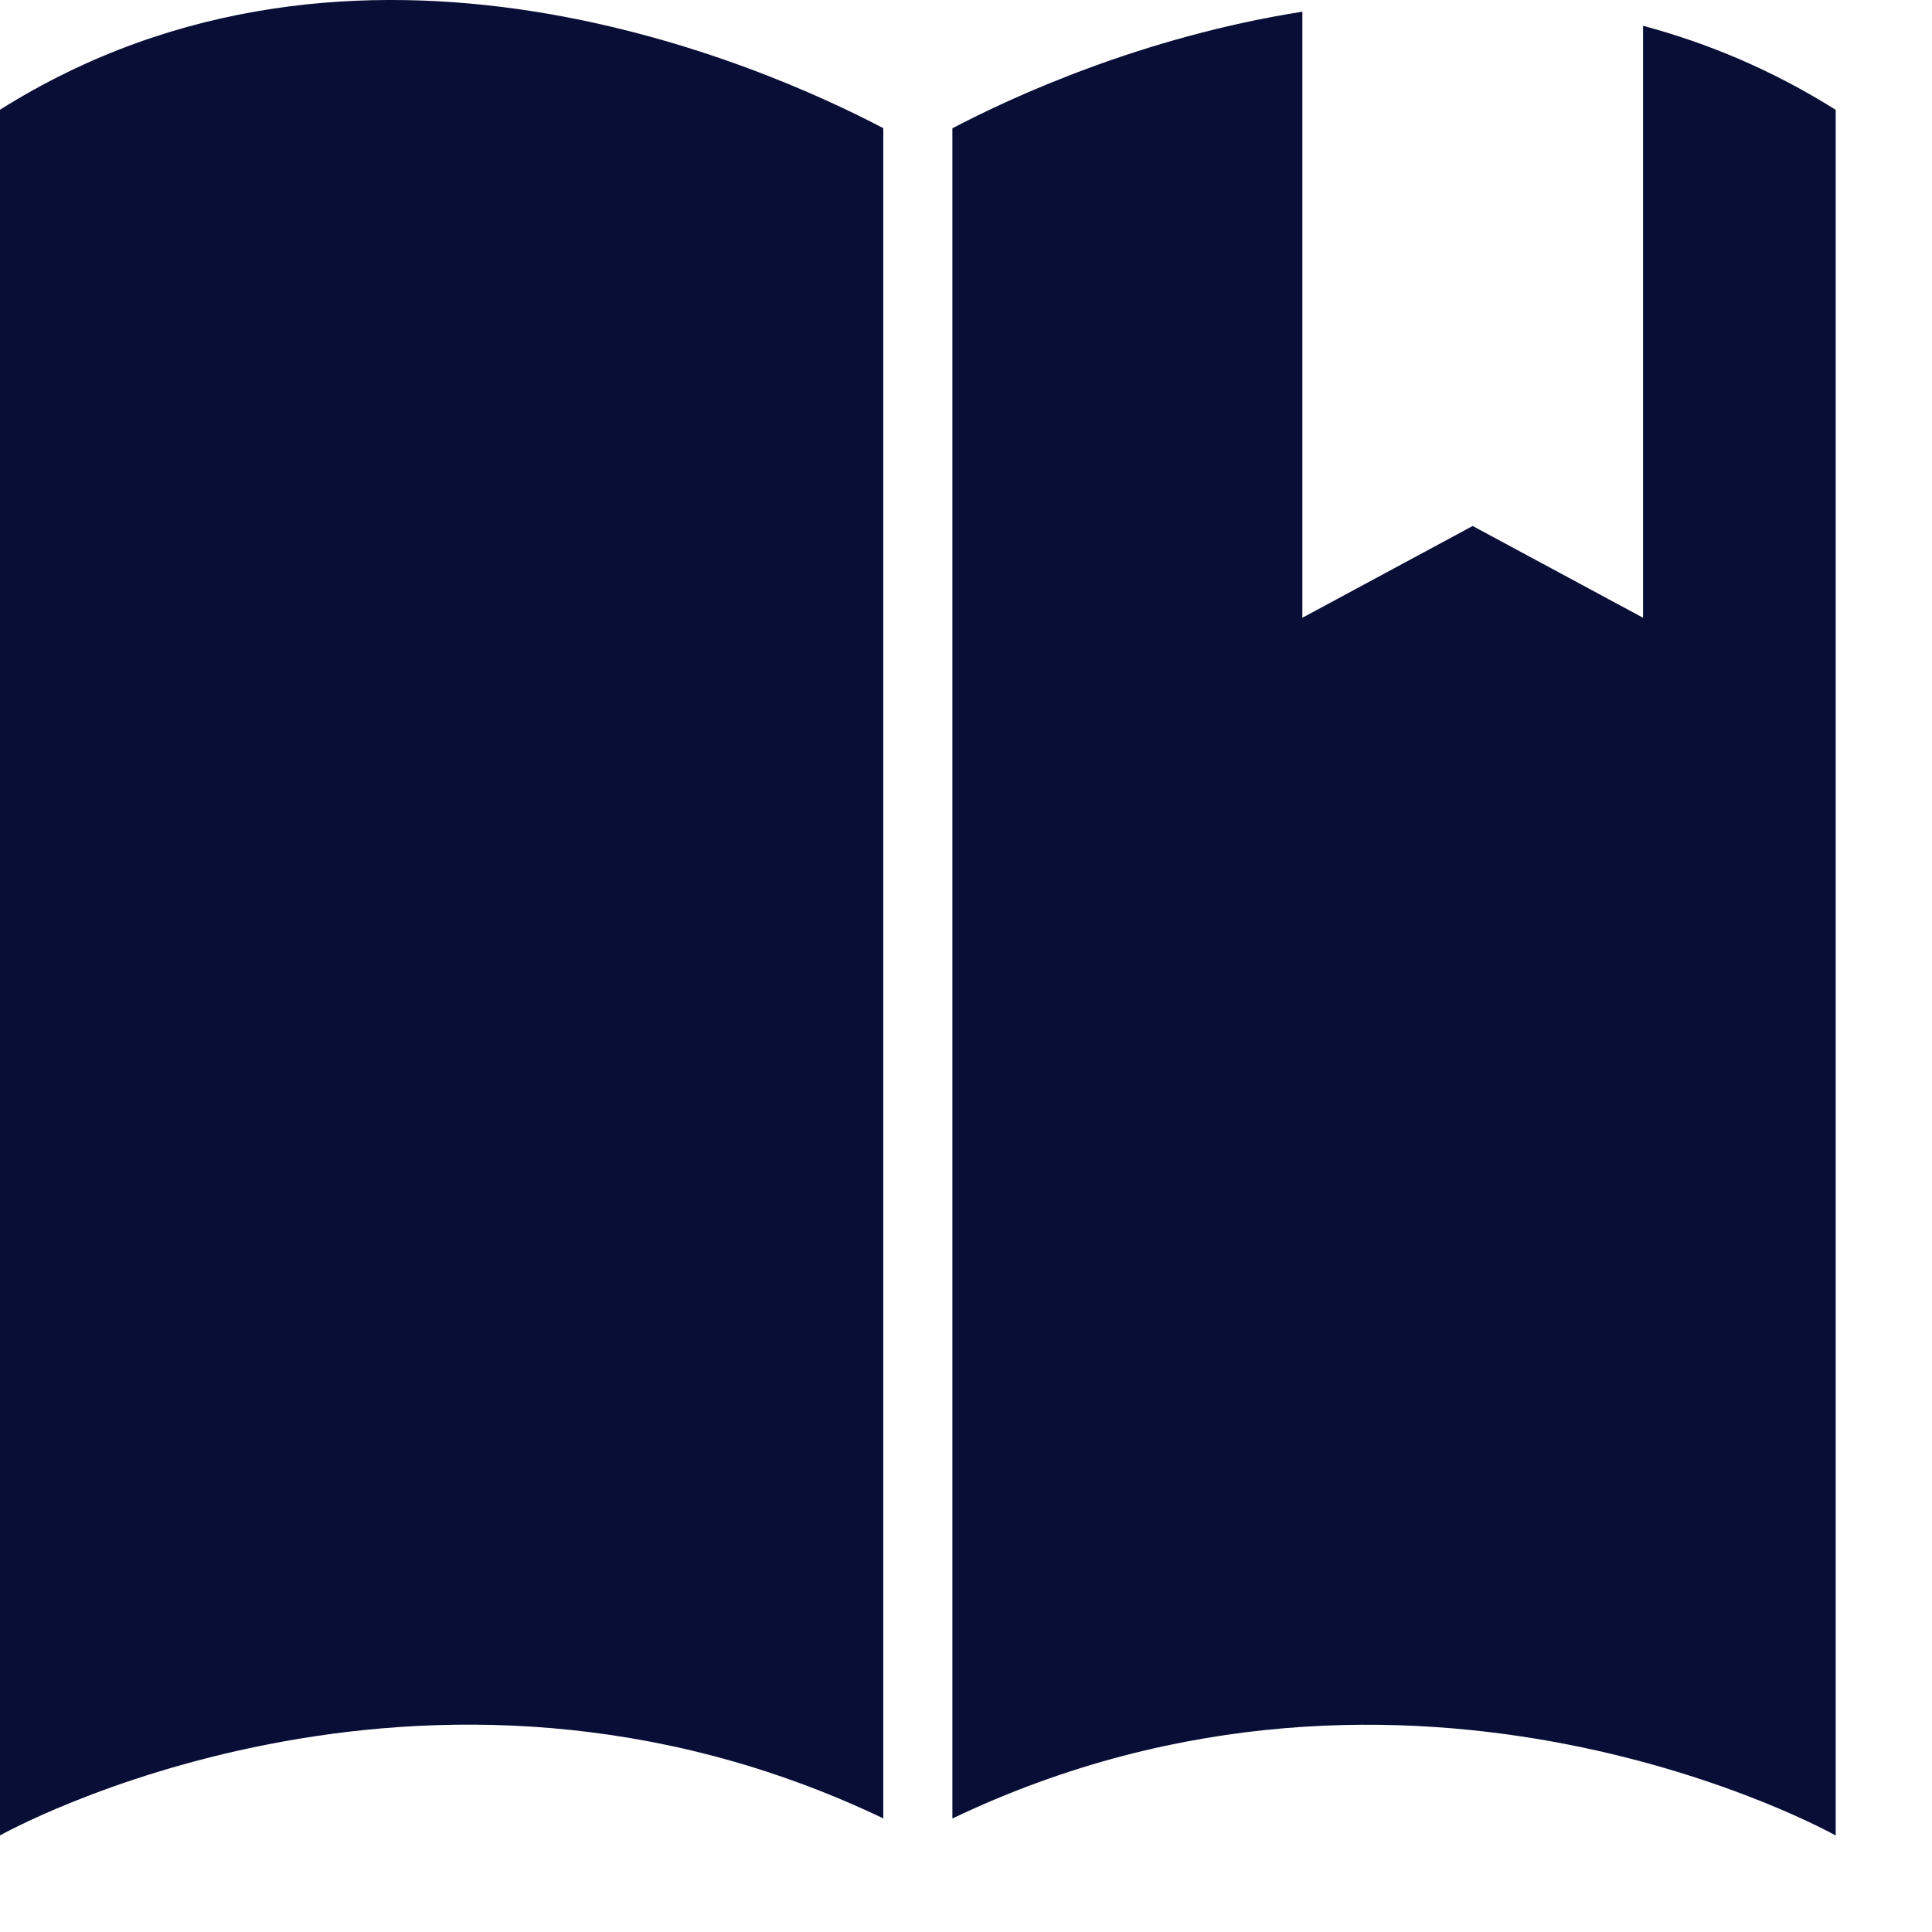
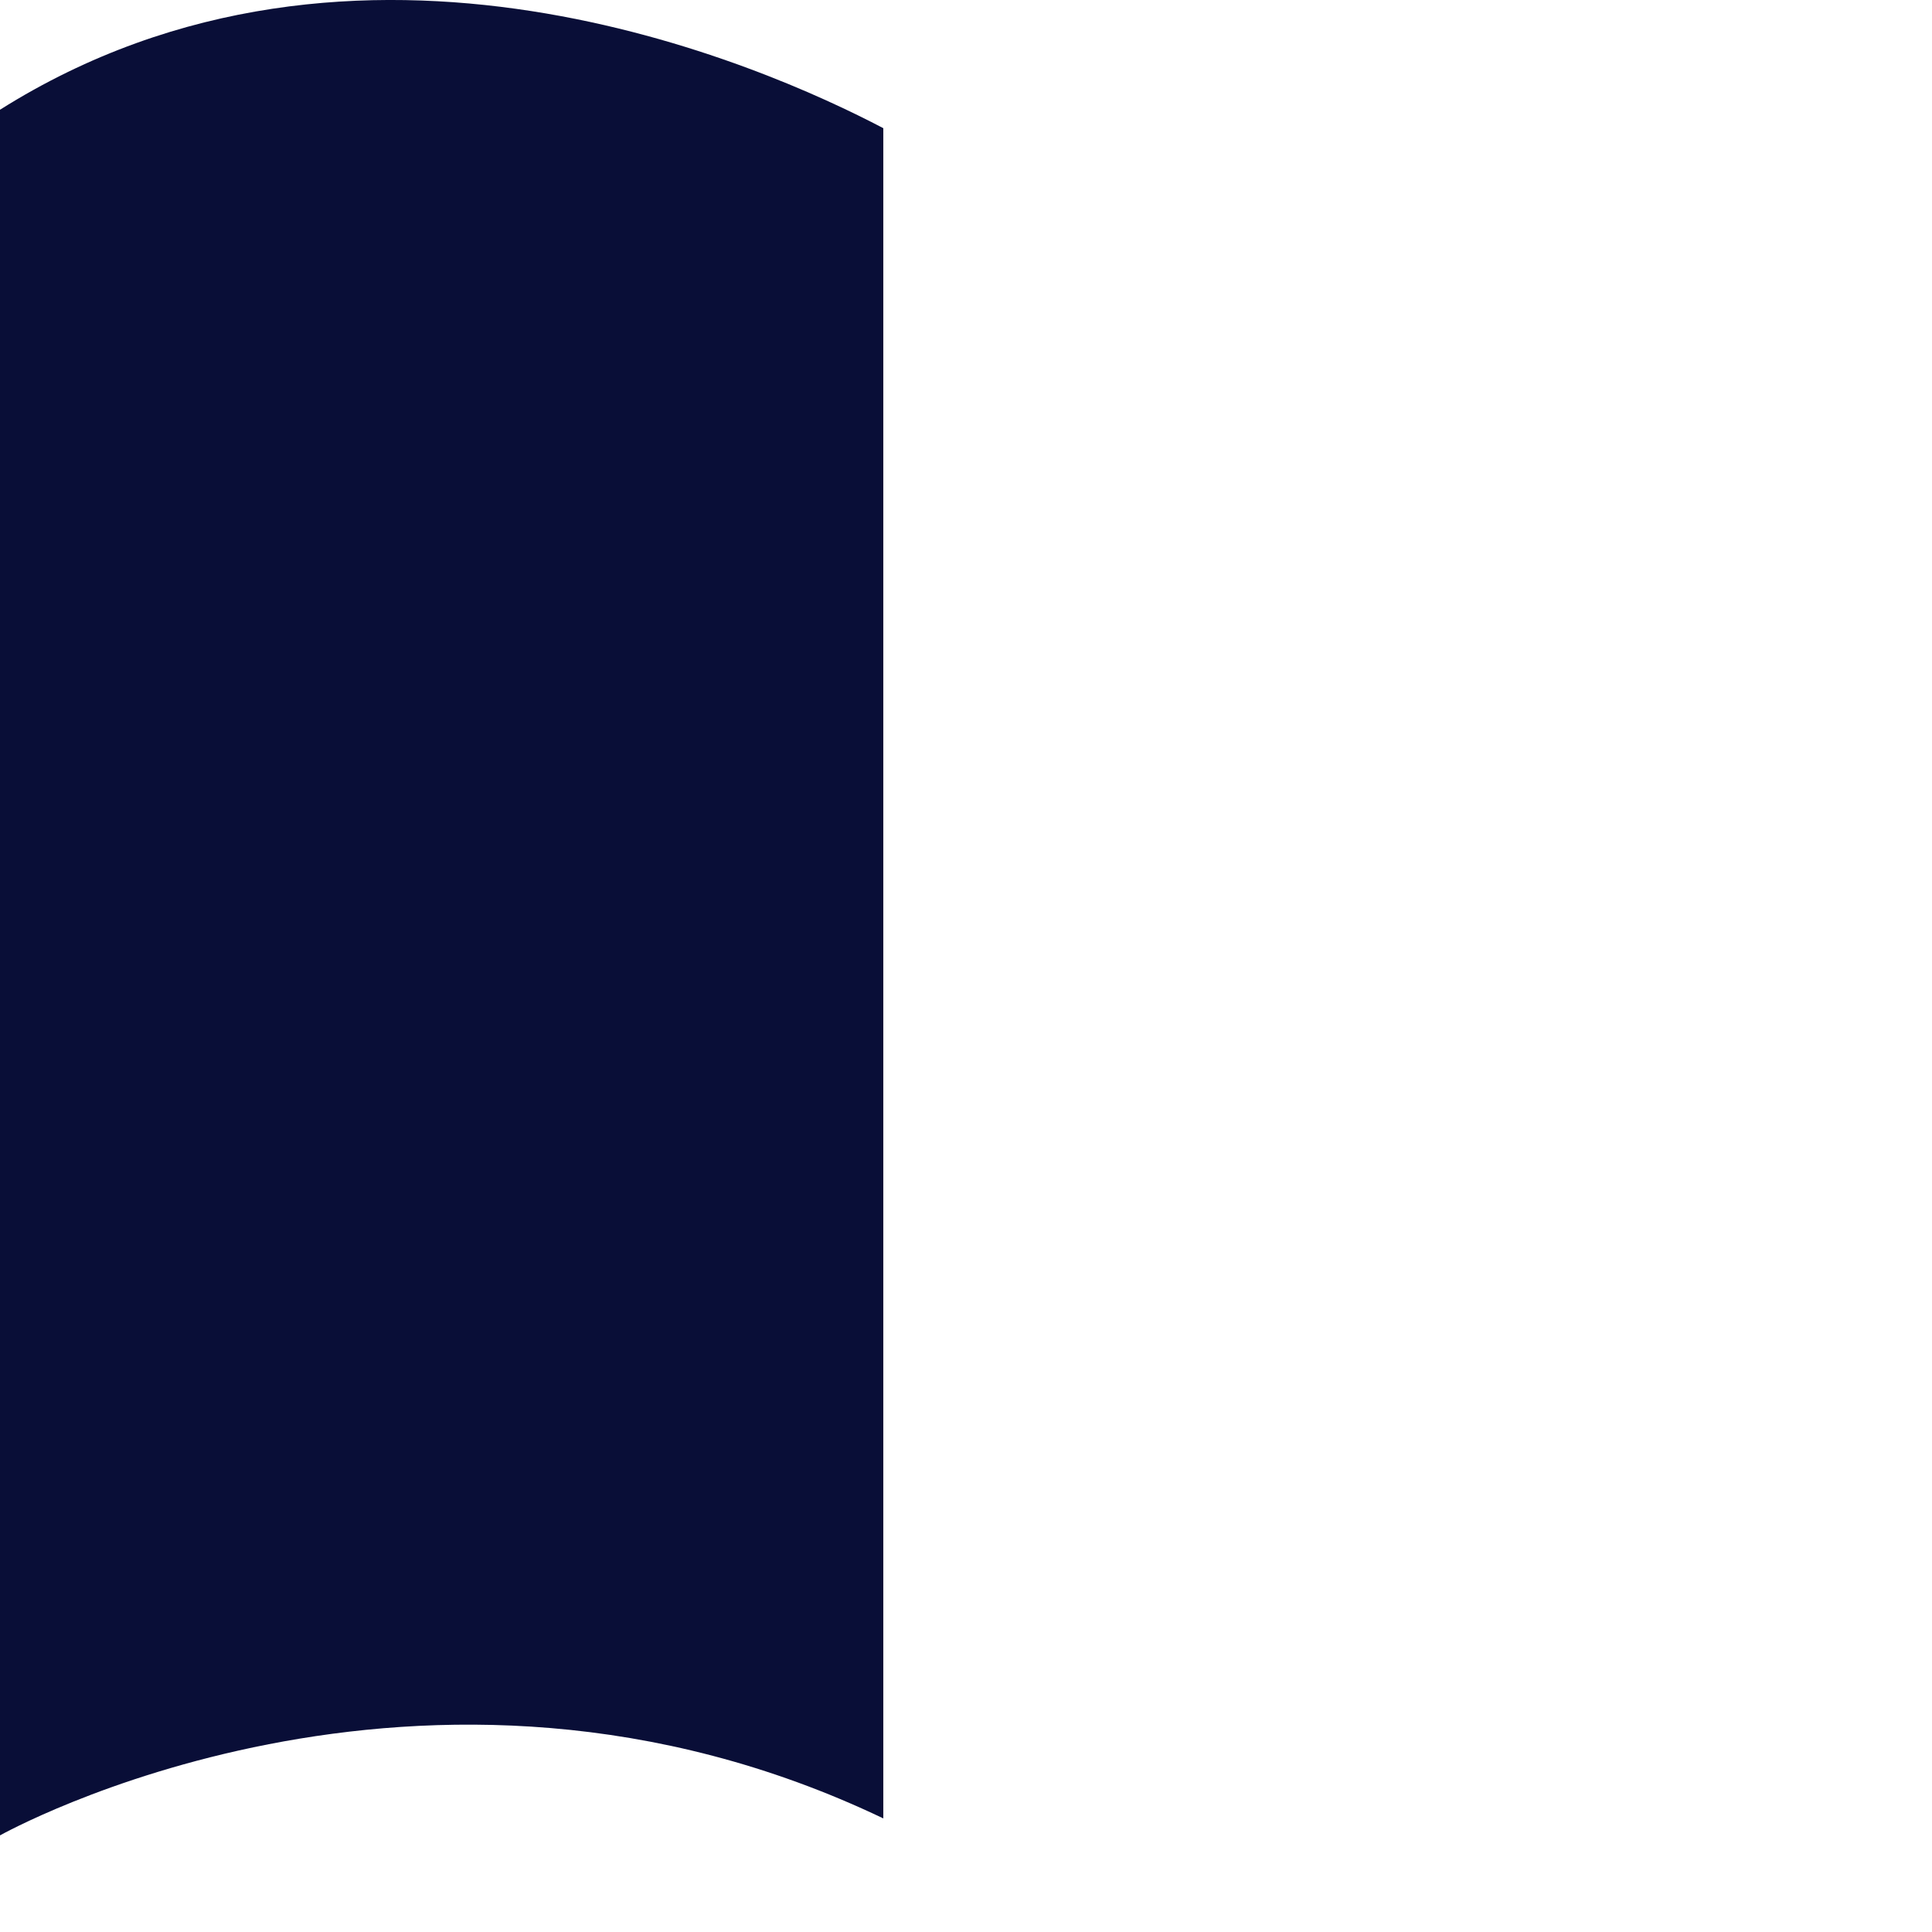
<svg xmlns="http://www.w3.org/2000/svg" width="20" height="20" viewBox="0 0 20 20" fill="none">
  <path d="M9.144 18.823V1.327C7.912 0.68 3.703 -1.196 0 1.136V19C0 19 4.367 16.542 9.144 18.824V18.823Z" fill="#090E37" />
-   <path d="M17.009 6.395L15.245 5.445L13.482 6.395V0.121C11.823 0.382 10.472 1.006 9.859 1.328V18.825C14.636 16.543 19.003 19.001 19.003 19.001V1.137C18.348 0.725 17.677 0.446 17.009 0.267L17.009 6.395Z" fill="#090E37" />
</svg>